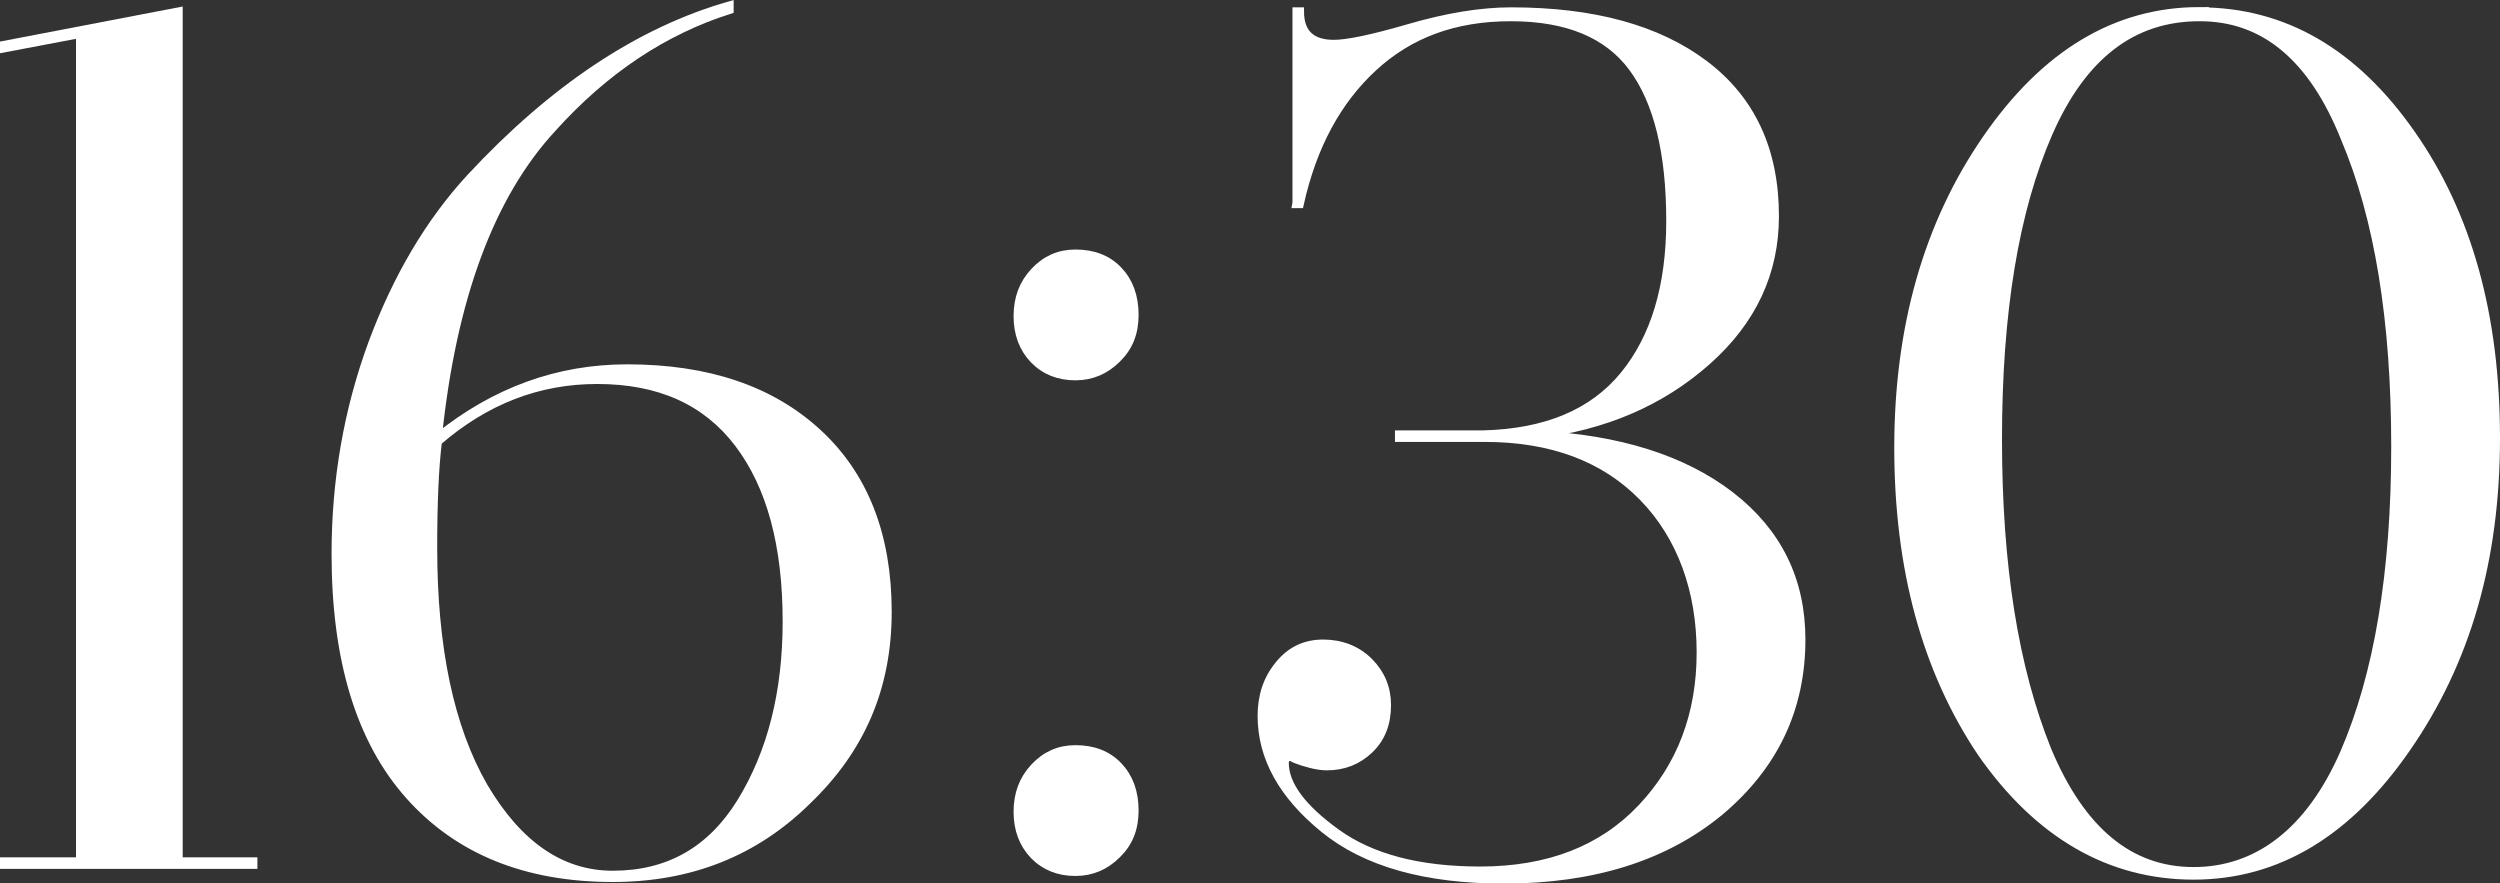
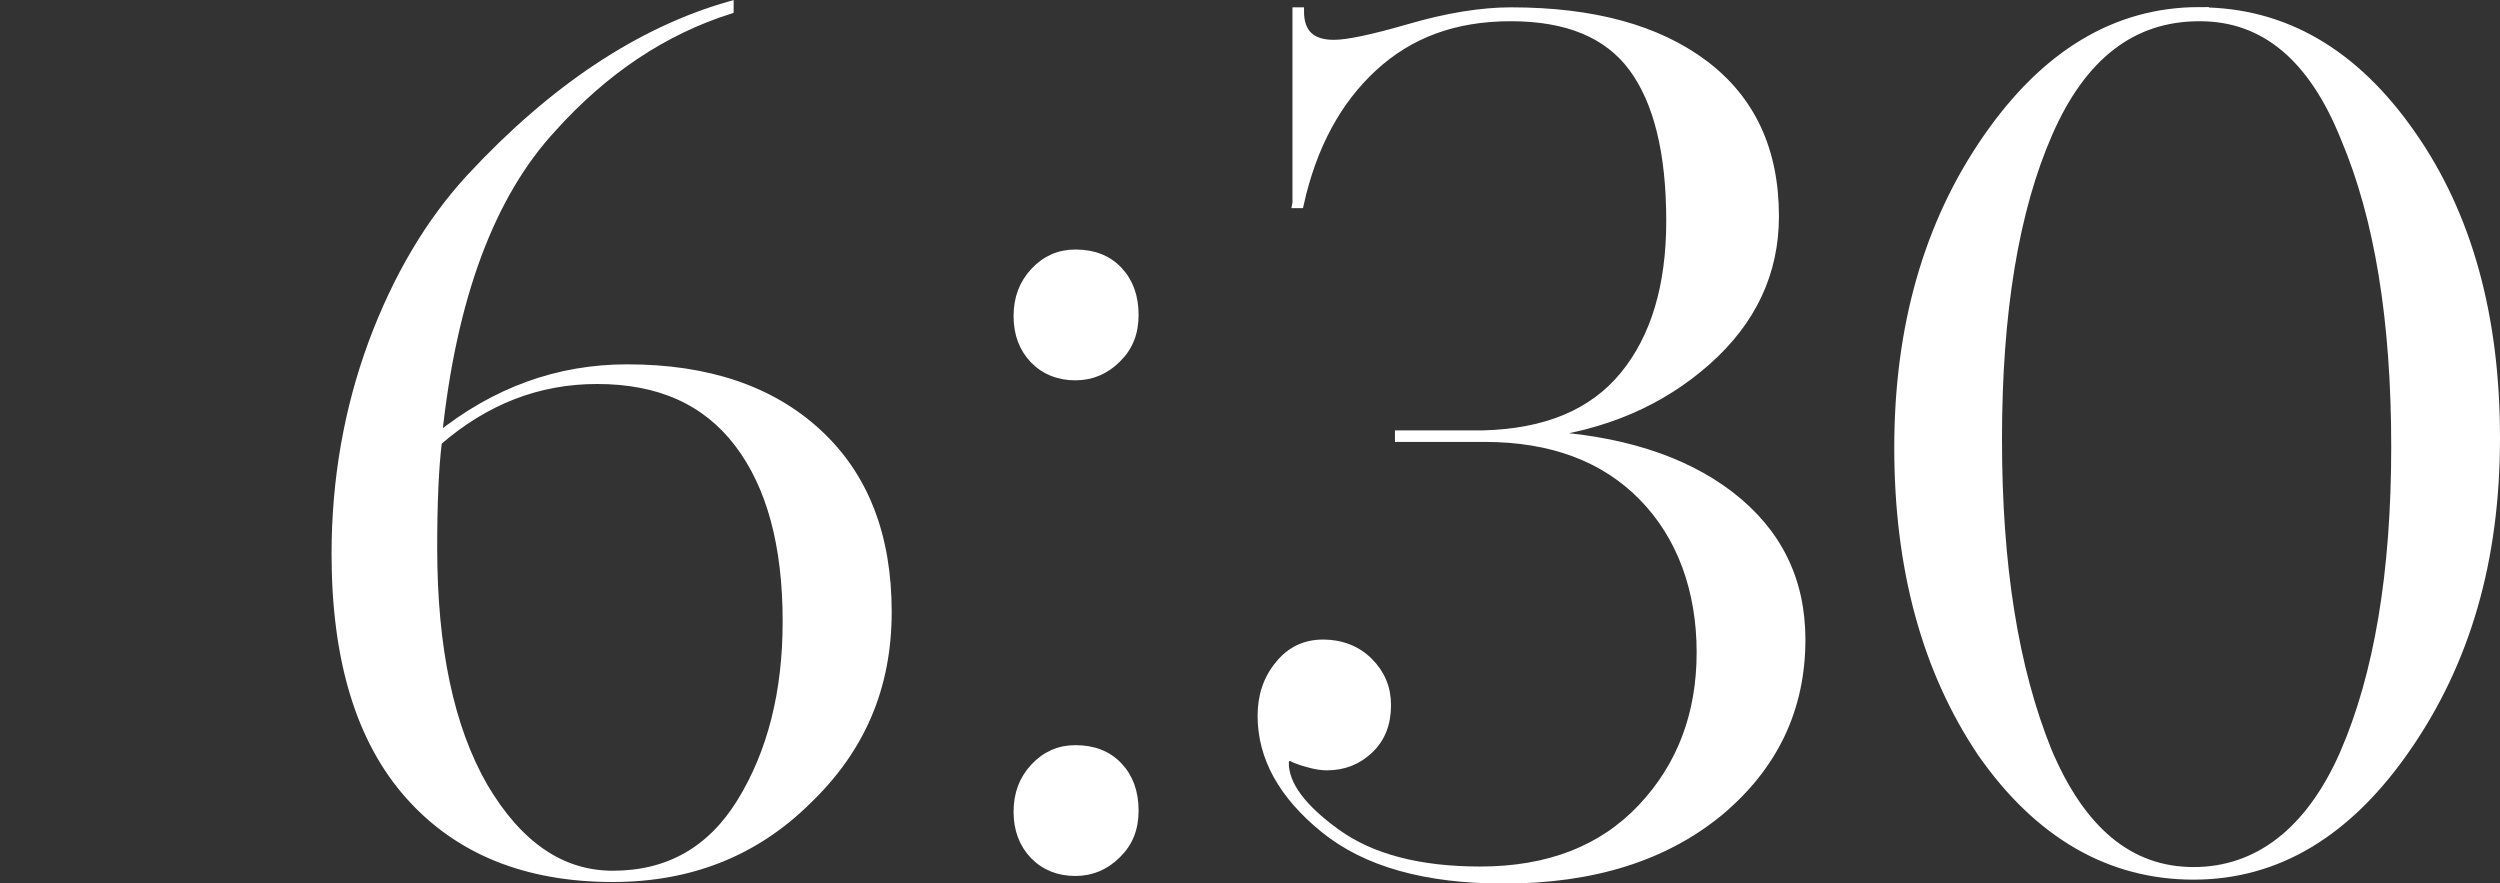
<svg xmlns="http://www.w3.org/2000/svg" id="_Слой_1" data-name="Слой 1" viewBox="0 0 95.38 33.7">
  <rect x="0" y="0" width="95.38" height="33.7" fill="#333333" stroke="none" />
  <defs>
    <style> .cls-1 { fill: #fff; stroke: #fff; stroke-miterlimit: 10; stroke-width: .3px; } </style>
  </defs>
-   <path class="cls-1" d="M6.82.43v32.43h2.85v.14H.15v-.14h2.9V1.3L.15,1.85v-.14L6.82.43Z" />
  <path class="cls-1" d="M27.84.2v.18c-2.52.8-4.77,2.3-6.76,4.51-2.36,2.55-3.82,6.47-4.37,11.78,2.18-1.75,4.58-2.62,7.22-2.62,3.07,0,5.49.82,7.27,2.46,1.78,1.64,2.67,3.92,2.67,6.83s-1.03,5.26-3.08,7.22c-1.99,1.96-4.46,2.94-7.41,2.94-3.31,0-5.9-1.05-7.77-3.15-1.87-2.1-2.81-5.17-2.81-9.22,0-2.82.47-5.5,1.4-8.03.94-2.53,2.19-4.64,3.75-6.33C21.11,3.37,24.41,1.18,27.84.2ZM22.78,14.5c-2.24,0-4.26.78-6.07,2.35-.12.98-.18,2.33-.18,4.05,0,3.83.64,6.87,1.93,9.11,1.32,2.24,2.96,3.36,4.92,3.36,2.12,0,3.74-.92,4.88-2.76,1.17-1.9,1.75-4.2,1.75-6.9,0-2.91-.61-5.17-1.84-6.79s-3.02-2.42-5.38-2.42Z" />
  <path class="cls-1" d="M41.04,9.67c.67,0,1.22.21,1.63.64.41.43.62,1,.62,1.7s-.22,1.24-.67,1.68c-.44.44-.97.67-1.59.67-.64,0-1.17-.21-1.59-.64-.41-.43-.62-.98-.62-1.66s.21-1.24.64-1.7c.43-.46.95-.69,1.56-.69ZM41.04,28.58c.67,0,1.22.21,1.63.64.41.43.62,1,.62,1.7s-.22,1.24-.67,1.68c-.44.44-.97.67-1.59.67-.64,0-1.17-.21-1.59-.64-.41-.43-.62-.98-.62-1.66s.21-1.24.64-1.7c.43-.46.95-.69,1.56-.69Z" />
  <path class="cls-1" d="M49.46,7.74V.43h.14c0,.83.43,1.24,1.29,1.24.52,0,1.47-.2,2.85-.6,1.47-.43,2.78-.64,3.91-.64,3.13,0,5.59.67,7.38,2.02,1.79,1.35,2.69,3.28,2.69,5.8,0,2.15-.86,3.99-2.58,5.52-1.75,1.56-3.93,2.5-6.53,2.81,3.13.15,5.6.93,7.41,2.32,1.81,1.4,2.71,3.23,2.71,5.5,0,2.64-1.04,4.83-3.13,6.58-2.09,1.72-4.83,2.58-8.23,2.58-2.98,0-5.26-.64-6.85-1.93s-2.39-2.73-2.39-4.32c0-.77.22-1.42.67-1.96.44-.54,1-.8,1.68-.8s1.29.23,1.75.69.69,1.01.69,1.66c0,.71-.22,1.27-.67,1.7-.45.43-.99.64-1.63.64-.18,0-.39-.03-.62-.09-.23-.06-.42-.12-.57-.18l-.18-.09c-.15,0-.23.08-.23.23,0,.83.66,1.72,1.98,2.67,1.32.95,3.14,1.43,5.47,1.43,2.61,0,4.66-.8,6.16-2.39,1.5-1.59,2.25-3.57,2.25-5.93s-.74-4.43-2.21-5.93c-1.47-1.5-3.48-2.25-6.03-2.25h-3.27v-.14h3.22c2.39-.06,4.18-.81,5.36-2.25,1.18-1.44,1.77-3.4,1.77-5.89,0-2.61-.48-4.55-1.43-5.84-.95-1.29-2.5-1.93-4.65-1.93s-3.86.64-5.24,1.91c-1.38,1.27-2.32,3.01-2.81,5.22h-.14Z" />
  <path class="cls-1" d="M83.91.43c3.22,0,5.92,1.56,8.1,4.69,2.15,3.07,3.22,6.93,3.22,11.59s-1.13,8.54-3.4,11.82c-2.24,3.25-4.95,4.88-8.14,4.88s-5.92-1.56-8.1-4.69c-2.12-3.16-3.17-7.04-3.17-11.64s1.12-8.53,3.36-11.78c2.24-3.25,4.95-4.88,8.14-4.88ZM83.91.66c-2.55,0-4.46,1.47-5.75,4.42-1.29,2.94-1.93,6.84-1.93,11.68s.63,8.74,1.89,11.87c1.29,3.07,3.14,4.6,5.57,4.6s4.42-1.5,5.73-4.48c1.3-2.99,1.96-6.89,1.96-11.71s-.64-8.74-1.93-11.78c-1.23-3.07-3.07-4.6-5.52-4.6Z" />
</svg>